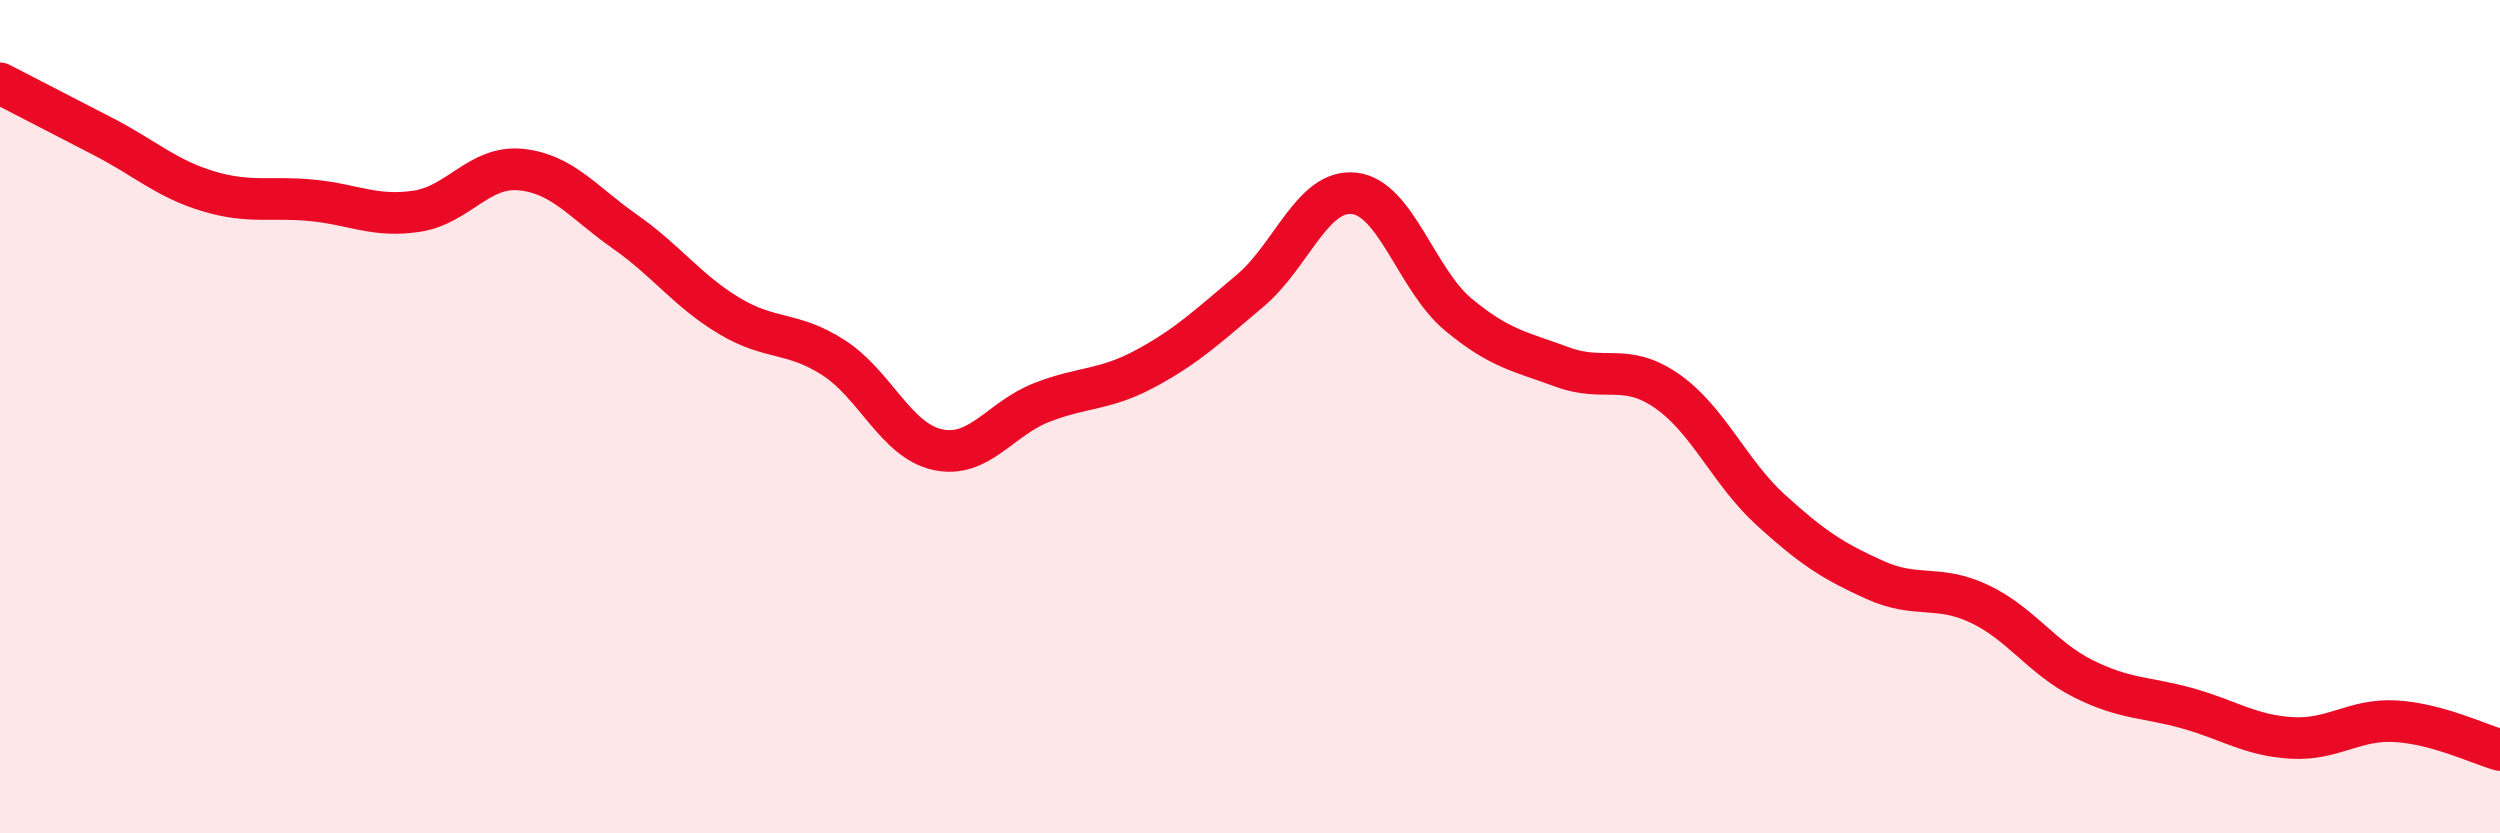
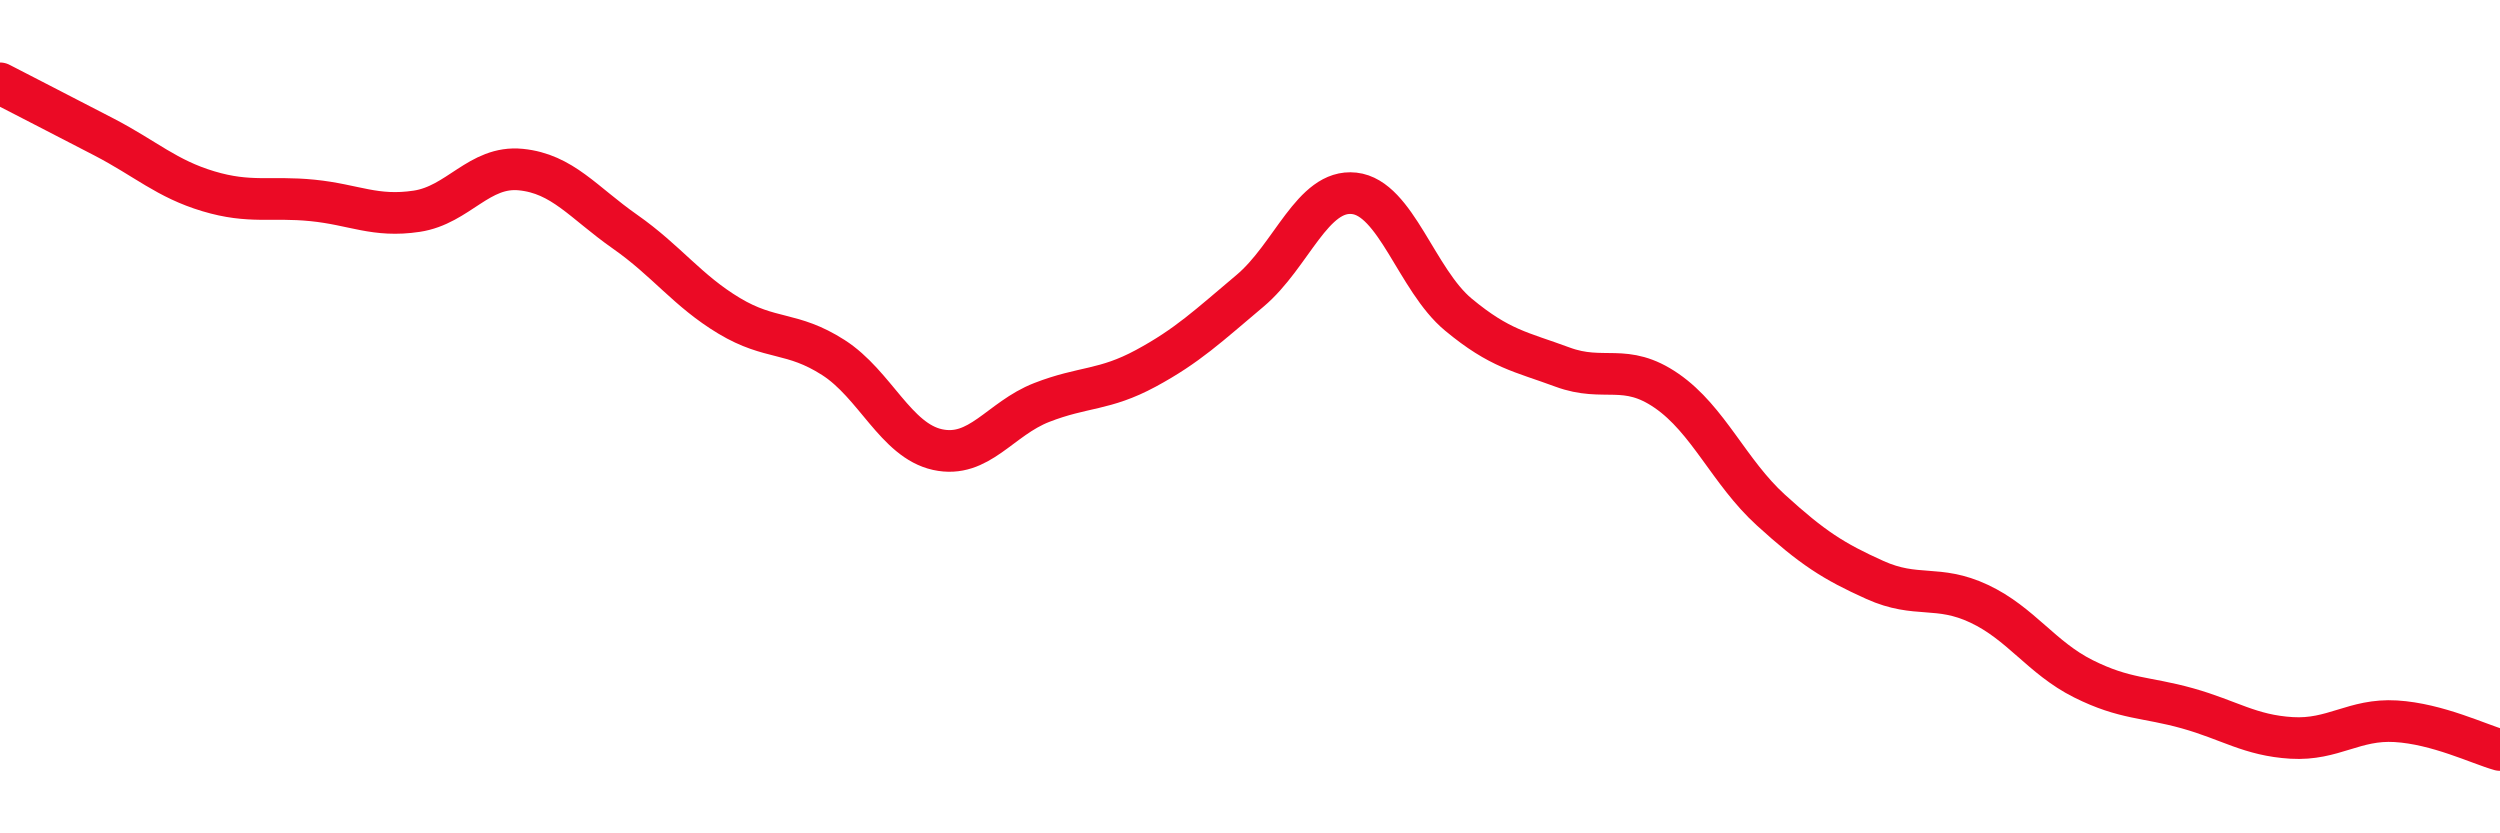
<svg xmlns="http://www.w3.org/2000/svg" width="60" height="20" viewBox="0 0 60 20">
-   <path d="M 0,2 C 0.5,2.26 1.5,2.77 2.5,3.29 C 3.5,3.81 4,4.29 5,4.59 C 6,4.89 6.5,4.71 7.5,4.81 C 8.5,4.91 9,5.22 10,5.07 C 11,4.92 11.5,3.97 12.5,4.07 C 13.5,4.17 14,4.86 15,5.56 C 16,6.26 16.5,6.98 17.5,7.58 C 18.5,8.18 19,7.94 20,8.58 C 21,9.22 21.5,10.57 22.5,10.79 C 23.5,11.01 24,10.05 25,9.66 C 26,9.27 26.5,9.38 27.5,8.84 C 28.5,8.3 29,7.82 30,6.98 C 31,6.14 31.5,4.53 32.5,4.64 C 33.5,4.75 34,6.72 35,7.55 C 36,8.38 36.5,8.44 37.5,8.81 C 38.5,9.18 39,8.69 40,9.38 C 41,10.07 41.5,11.33 42.5,12.24 C 43.5,13.15 44,13.47 45,13.92 C 46,14.37 46.5,14.02 47.5,14.49 C 48.5,14.96 49,15.79 50,16.29 C 51,16.79 51.5,16.72 52.5,17 C 53.5,17.28 54,17.65 55,17.71 C 56,17.77 56.5,17.25 57.5,17.31 C 58.5,17.37 59.5,17.86 60,18L60 20L0 20Z" fill="#EB0A25" opacity="0.1" stroke-linecap="round" stroke-linejoin="round" />
  <path d="M 0,2 C 0.5,2.26 1.5,2.77 2.5,3.29 C 3.5,3.81 4,4.29 5,4.59 C 6,4.89 6.5,4.71 7.5,4.81 C 8.5,4.91 9,5.22 10,5.07 C 11,4.92 11.5,3.97 12.5,4.07 C 13.5,4.17 14,4.86 15,5.56 C 16,6.26 16.5,6.98 17.5,7.58 C 18.5,8.18 19,7.94 20,8.58 C 21,9.22 21.5,10.57 22.5,10.79 C 23.5,11.01 24,10.05 25,9.66 C 26,9.27 26.5,9.38 27.5,8.84 C 28.5,8.3 29,7.82 30,6.98 C 31,6.14 31.5,4.53 32.5,4.64 C 33.5,4.75 34,6.72 35,7.55 C 36,8.38 36.5,8.44 37.5,8.81 C 38.5,9.18 39,8.69 40,9.38 C 41,10.07 41.5,11.33 42.5,12.24 C 43.5,13.15 44,13.47 45,13.92 C 46,14.37 46.5,14.02 47.5,14.49 C 48.5,14.96 49,15.79 50,16.29 C 51,16.79 51.5,16.72 52.5,17 C 53.5,17.28 54,17.65 55,17.71 C 56,17.77 56.5,17.25 57.5,17.31 C 58.5,17.37 59.5,17.86 60,18" stroke="#EB0A25" stroke-width="1" fill="none" stroke-linecap="round" stroke-linejoin="round" />
</svg>